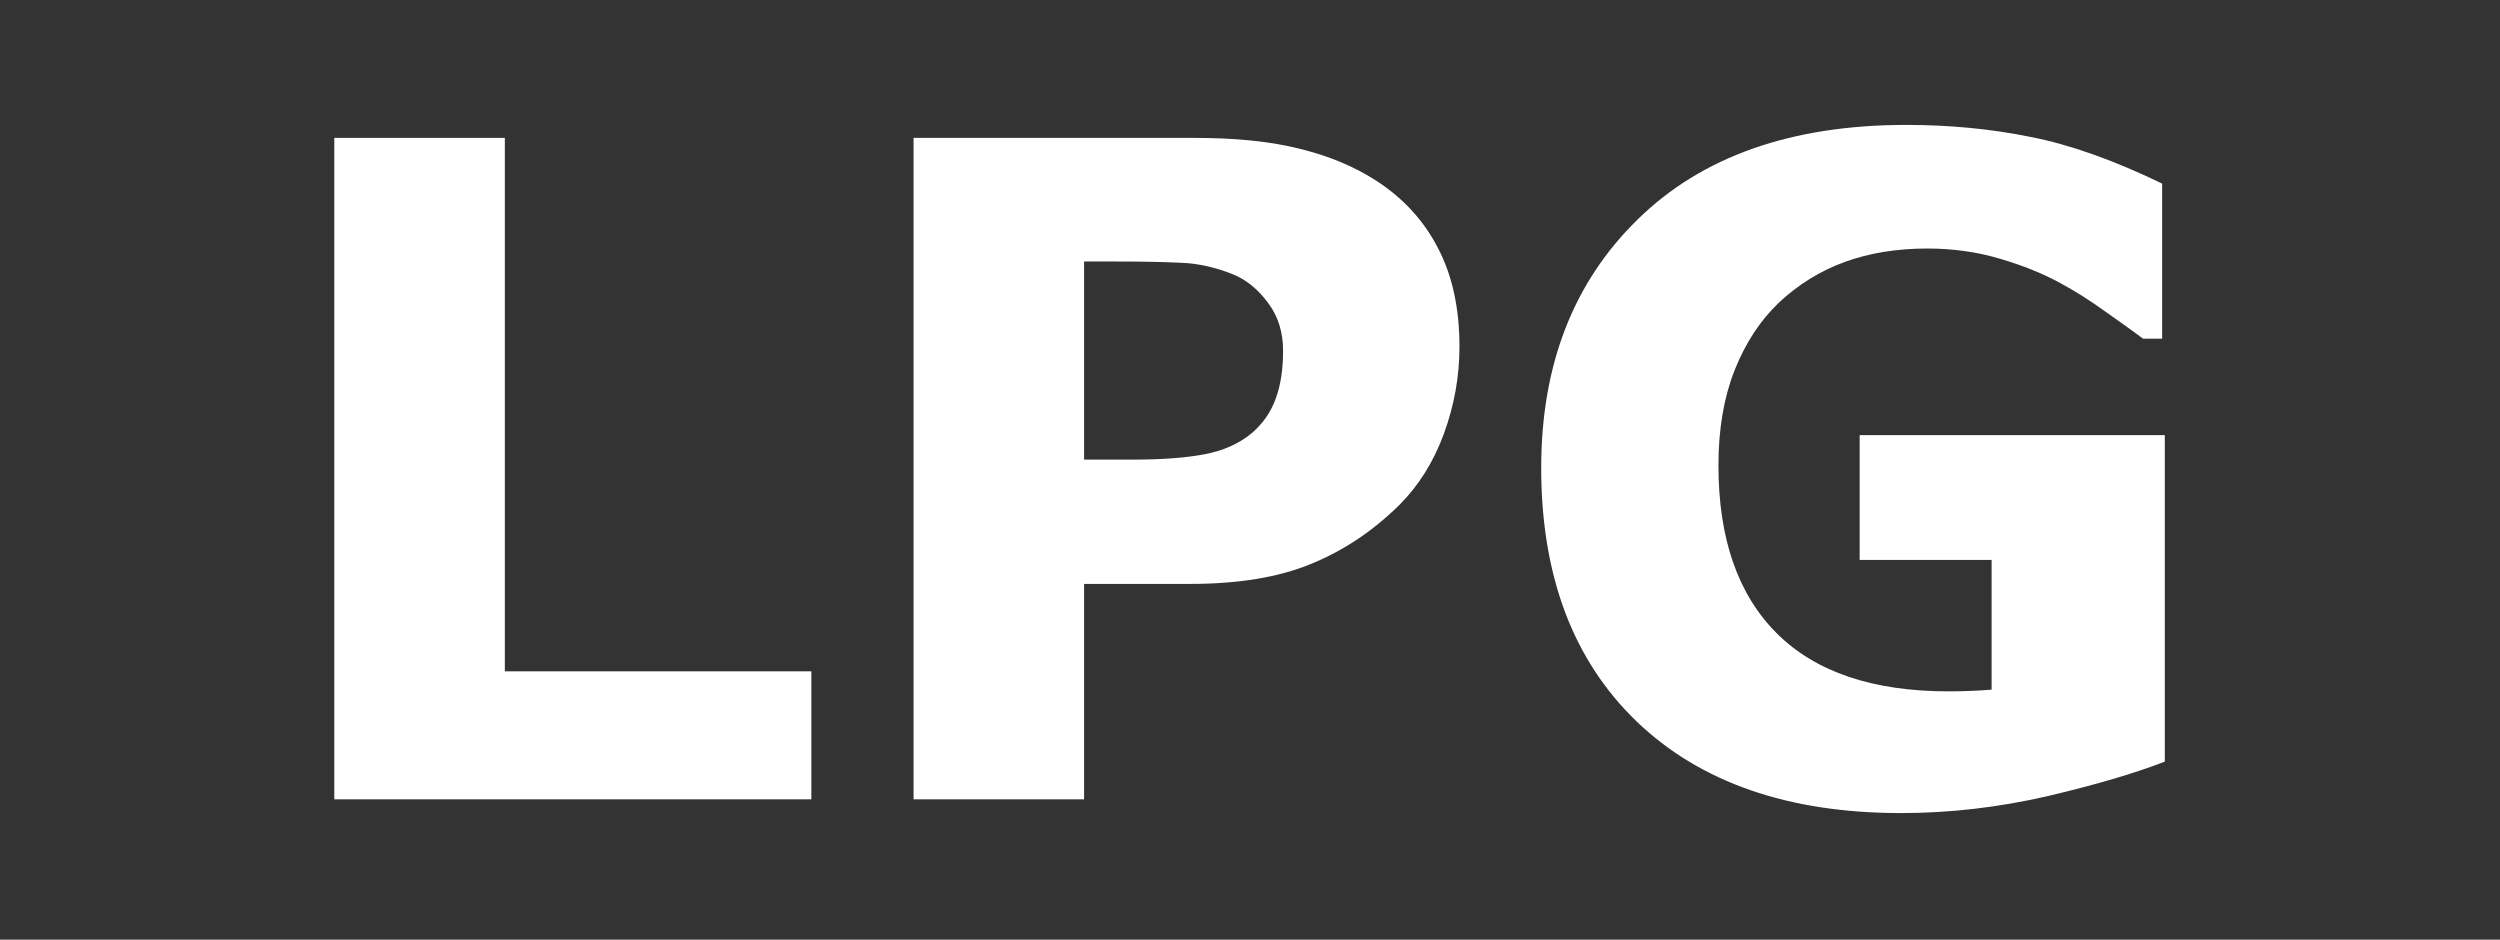
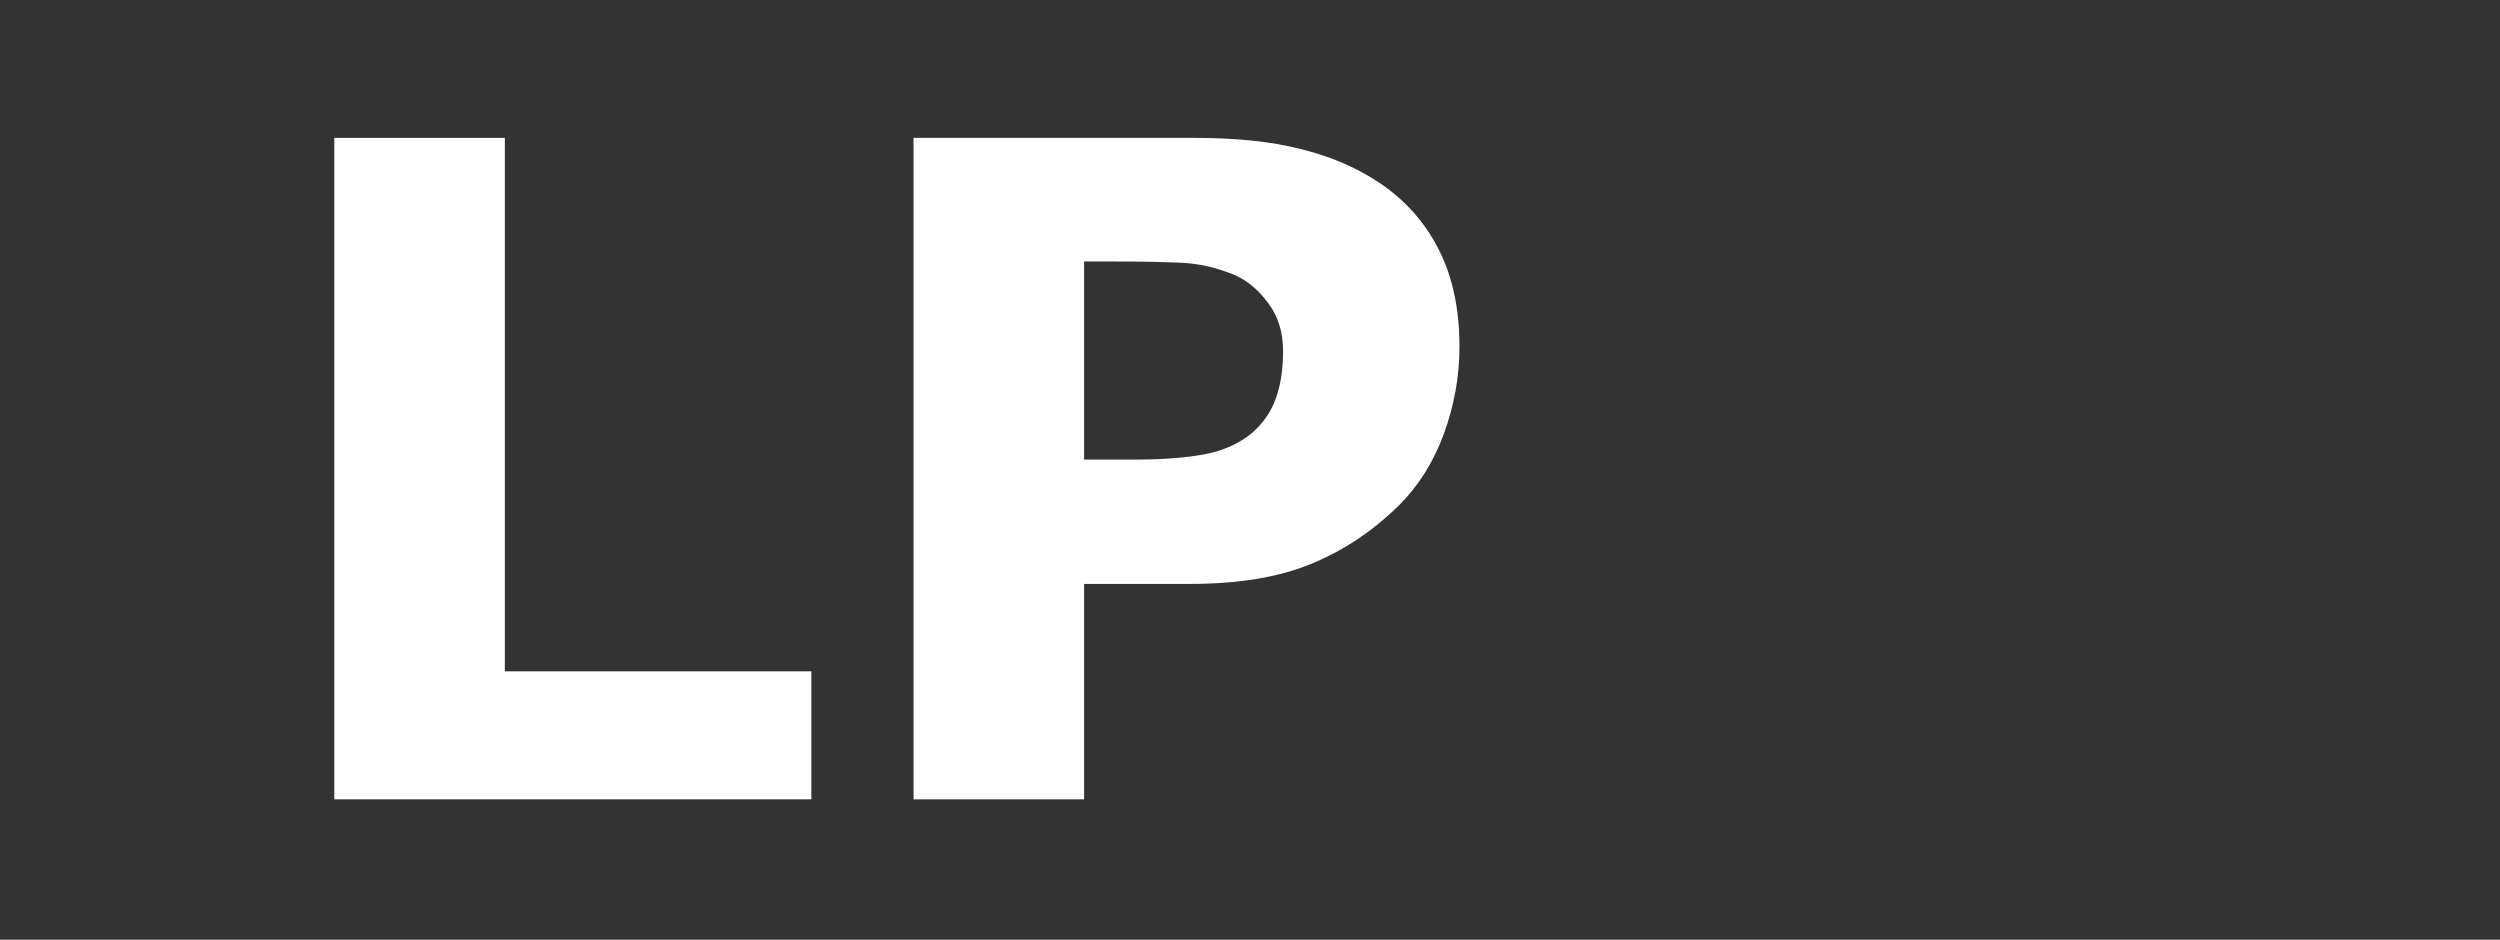
<svg xmlns="http://www.w3.org/2000/svg" version="1.1" viewBox="0 0 15.822 5.947">
  <rect x="0" y="0" width="15.822" height="5.947" fill="#333333" stroke="none" />
  <g transform="matrix(.544 0 0 .544 -14.868 -43.83)" fill="#ffffff" stroke-width="0">
    <path d="m36.77 89.869h-5.55v-7.695h1.984v6.206h3.566z" />
    <path d="m44.31 84.603q0 0.517-0.181 1.013-0.181 0.491-0.517 0.827-0.46 0.455-1.028 0.687-0.563 0.233-1.406 0.233h-1.235v2.506h-1.984v-7.695h3.266q0.734 0 1.235 0.129 0.506 0.124 0.894 0.377 0.465 0.305 0.708 0.78 0.248 0.475 0.248 1.142zm-2.052 0.047q0-0.326-0.176-0.558-0.176-0.238-0.408-0.331-0.31-0.124-0.605-0.134-0.295-0.015-0.785-0.015h-0.341v2.305h0.568q0.506 0 0.832-0.062 0.331-0.062 0.553-0.248 0.191-0.165 0.274-0.393 0.088-0.233 0.088-0.563z" />
-     <path d="m52.516 89.43q-0.517 0.202-1.369 0.403-0.853 0.196-1.7 0.196-1.964 0-3.075-1.065-1.111-1.07-1.111-2.951 0-1.793 1.121-2.889 1.121-1.101 3.126-1.101 0.76 0 1.447 0.14 0.687 0.134 1.53 0.543v1.804h-0.222q-0.145-0.109-0.424-0.305-0.279-0.202-0.537-0.341-0.3-0.165-0.703-0.284-0.398-0.119-0.847-0.119-0.527 0-0.956 0.155-0.429 0.155-0.77 0.475-0.326 0.31-0.517 0.791-0.186 0.475-0.186 1.101 0 1.276 0.677 1.953 0.677 0.677 2 0.677 0.114 0 0.248-0.005 0.14-0.005 0.253-0.015v-1.509h-1.535v-1.452h3.55z" />
  </g>
</svg>